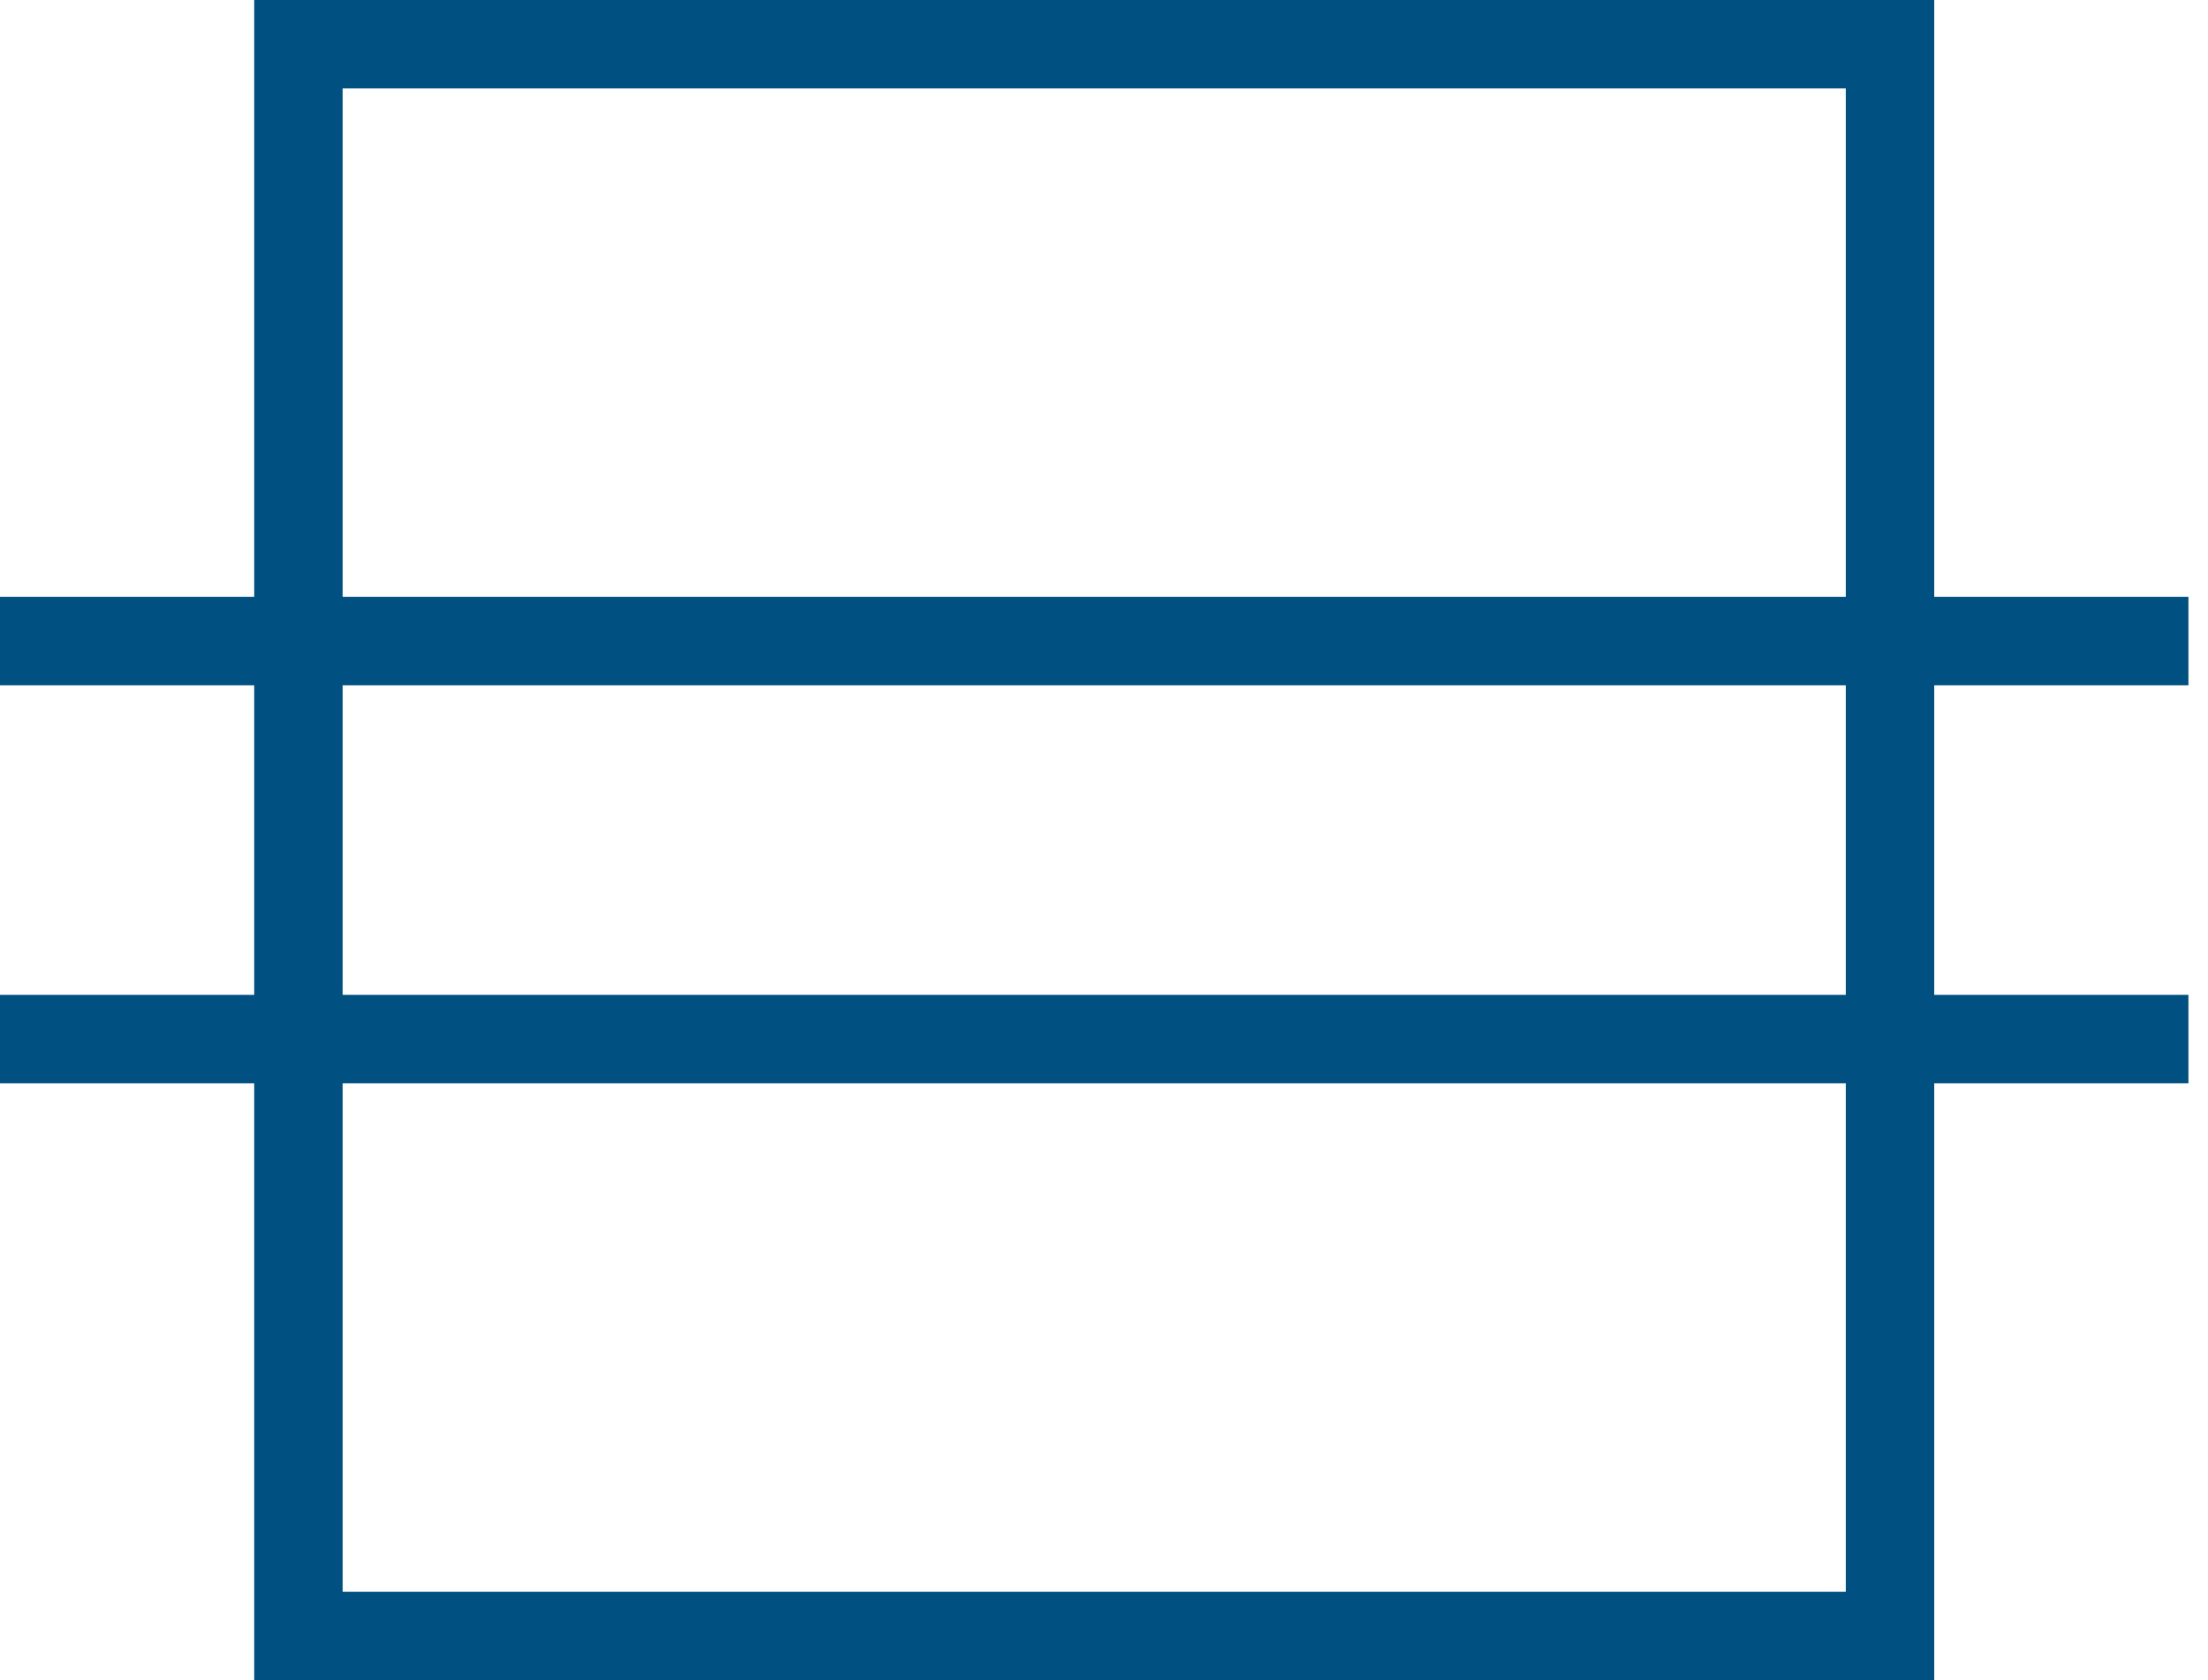
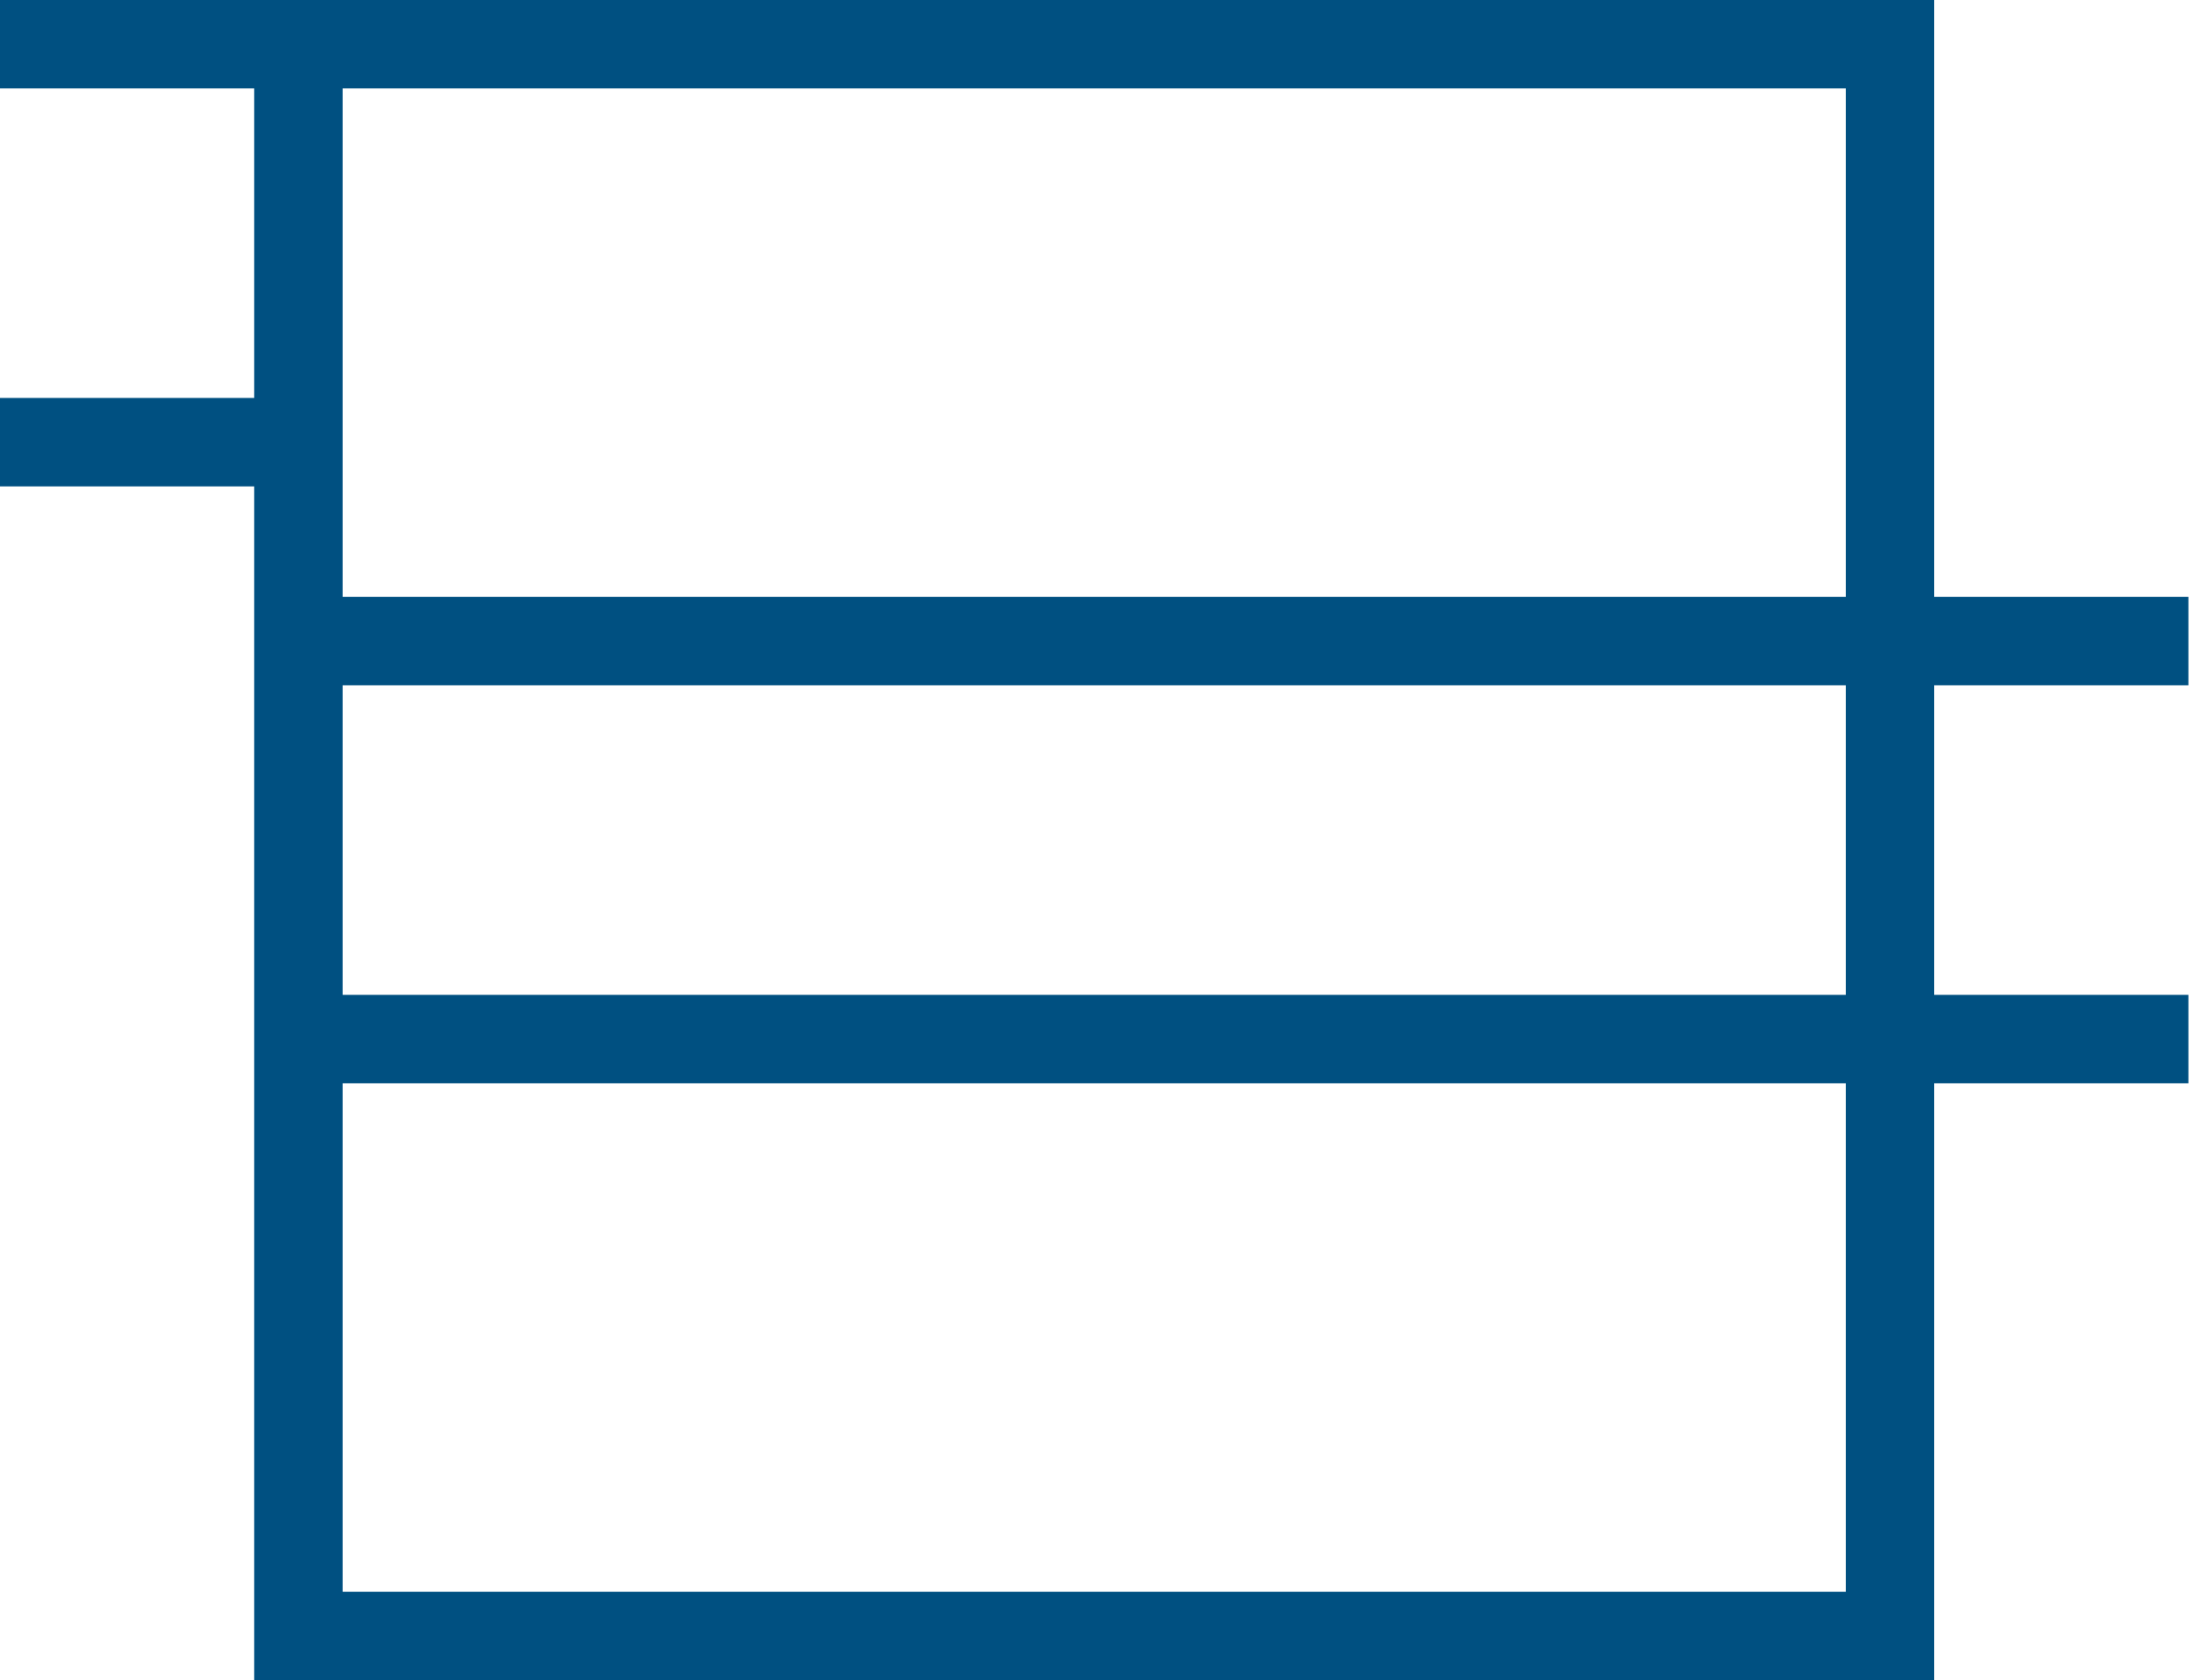
<svg xmlns="http://www.w3.org/2000/svg" viewBox="0 0 46 35">
-   <path fill="#005081" d="M38.454 20.724H7.138v-6.448h31.316zm0 12.434H7.138V22.566h31.316zM7.138 1.842h31.316v10.592H7.138zm38.454 12.434v-1.842h-5.296V0h-35v12.434H0v1.842h5.296v6.448H0v1.842h5.296V35h35V22.566h5.296v-1.842h-5.296v-6.448z" />
+   <path fill="#005081" d="M38.454 20.724H7.138v-6.448h31.316zm0 12.434H7.138V22.566h31.316zM7.138 1.842h31.316v10.592H7.138zm38.454 12.434v-1.842h-5.296V0h-35H0v1.842h5.296v6.448H0v1.842h5.296V35h35V22.566h5.296v-1.842h-5.296v-6.448z" />
</svg>